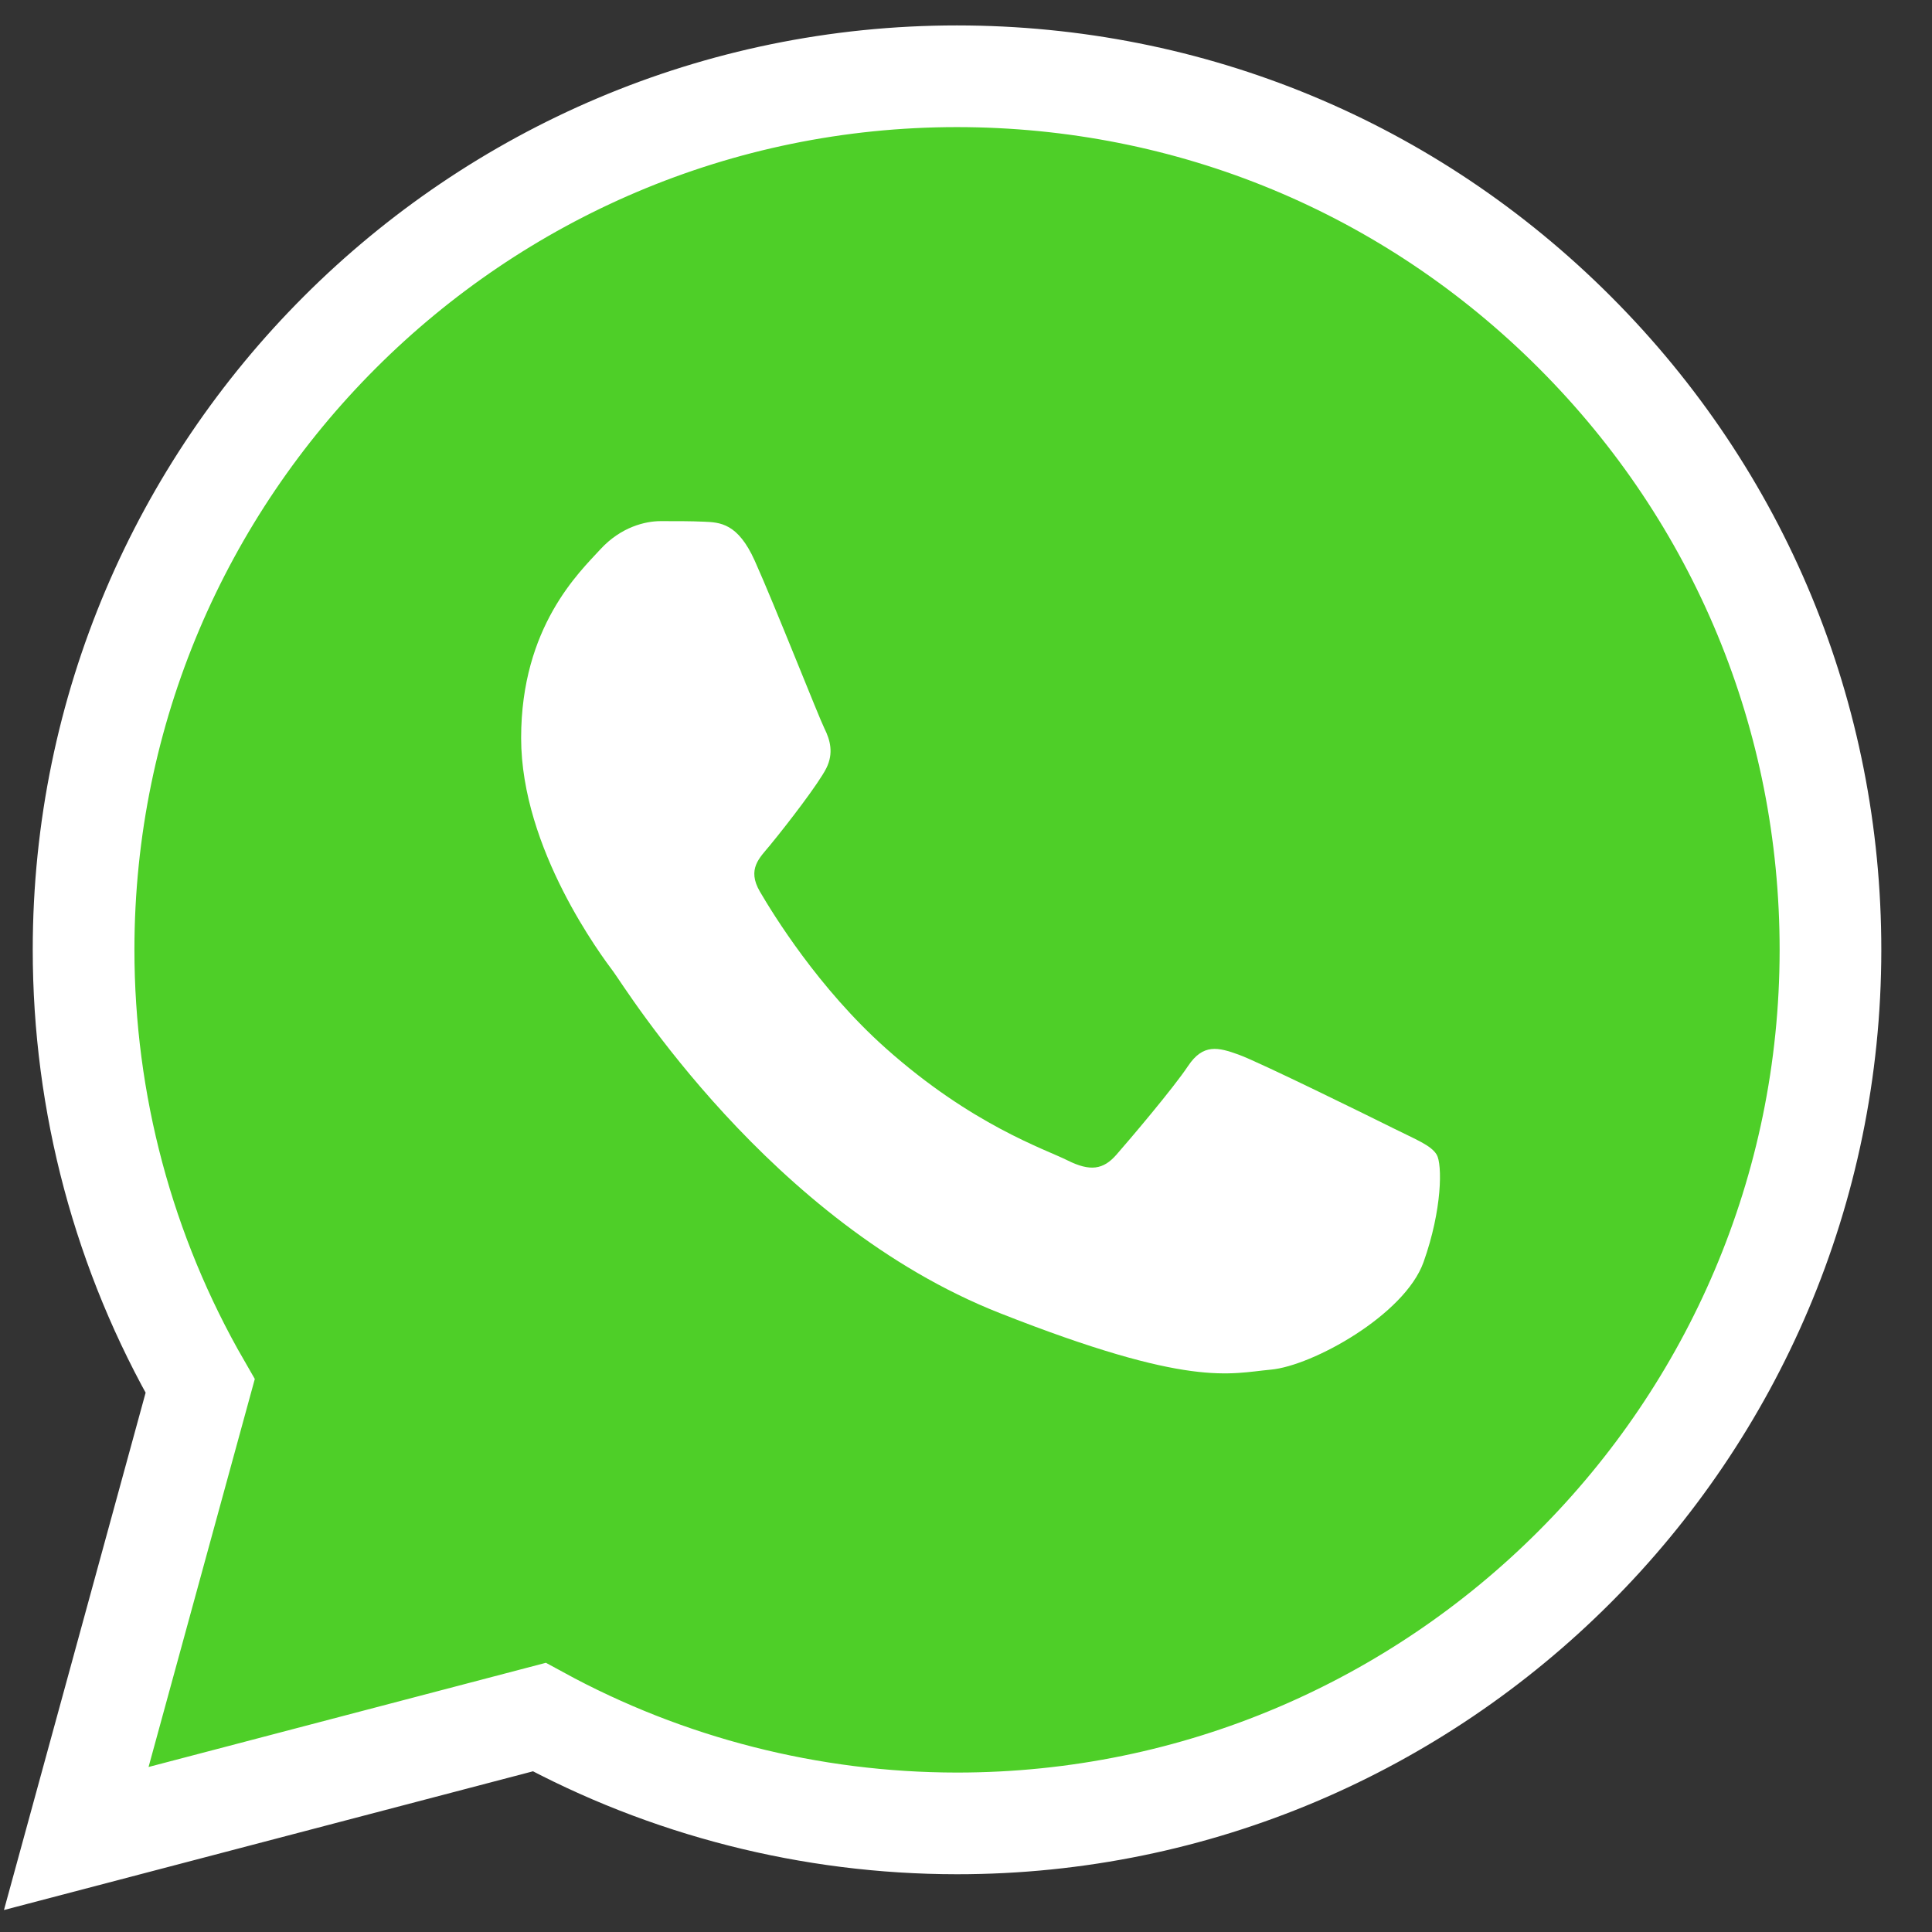
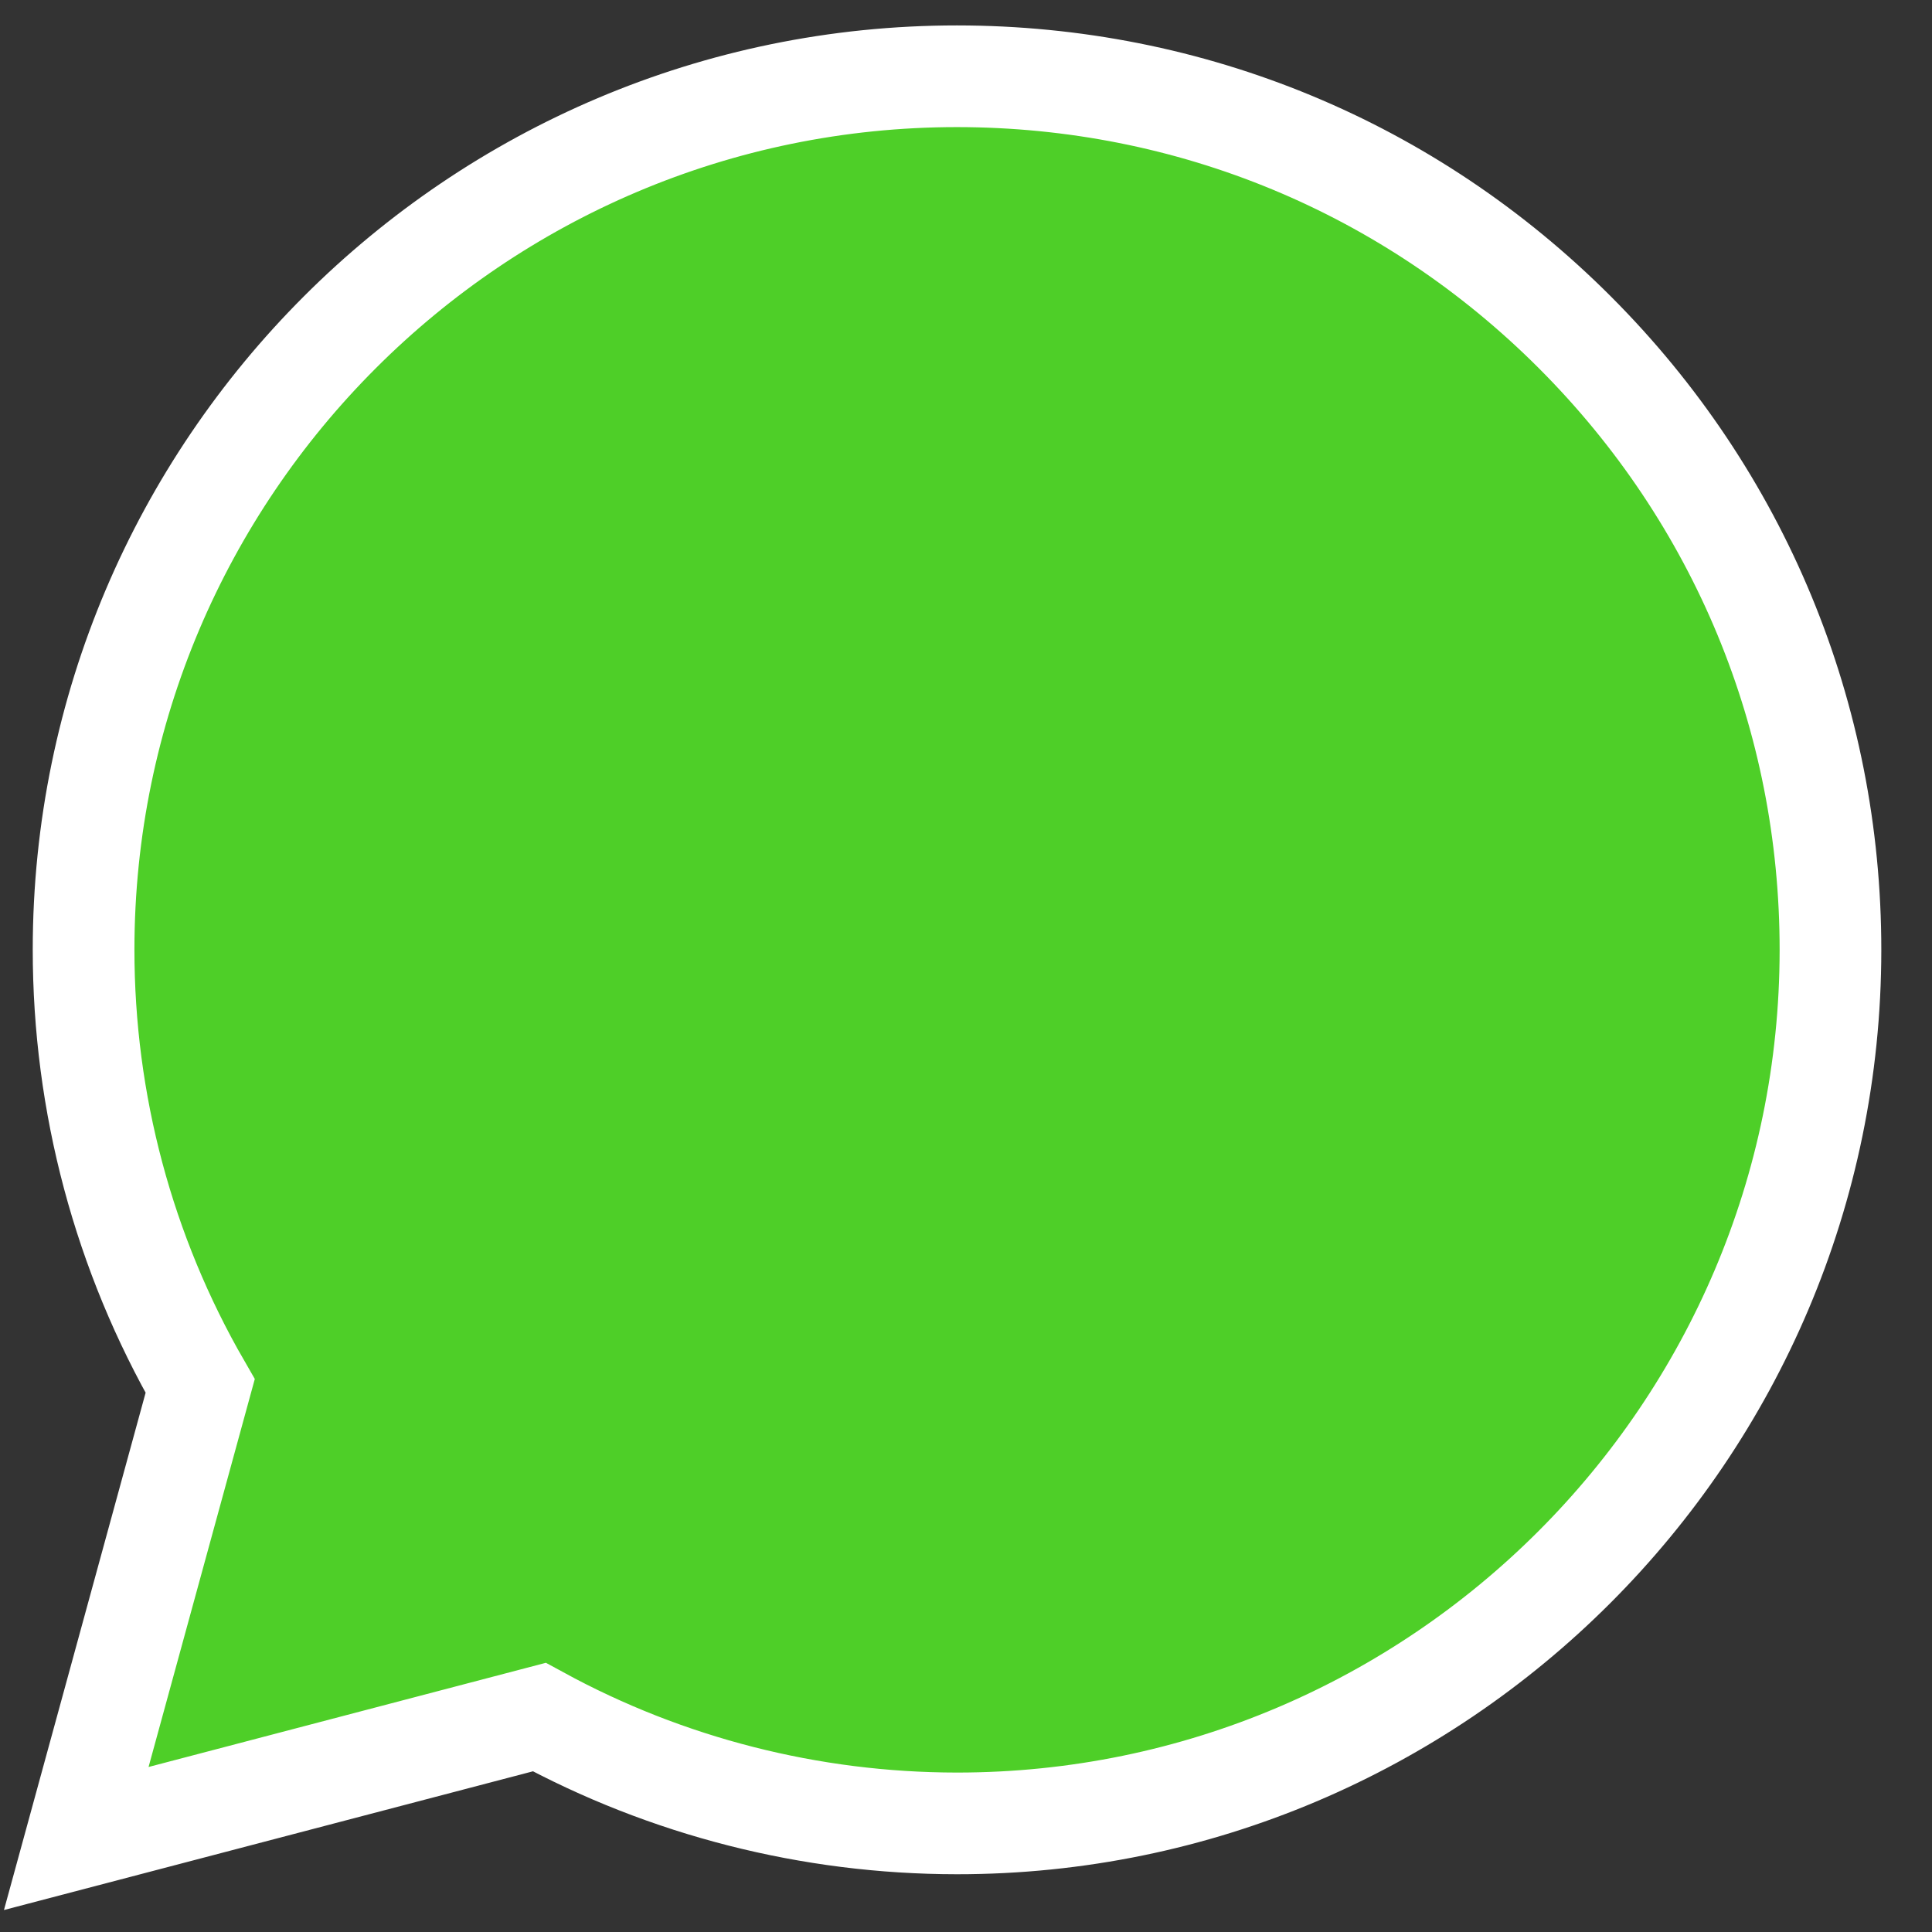
<svg xmlns="http://www.w3.org/2000/svg" width="38" height="38" viewBox="0 0 38 38" fill="none">
  <rect x="0" y="0" width="38" height="38" fill="#333333" stroke="none" />
-   <path fill-rule="evenodd" clip-rule="evenodd" d="M1.5 36.161L3.937 27.261C2.434 24.656 1.643 21.701 1.644 18.674C1.648 9.204 9.354 1.5 18.823 1.5C23.419 1.502 27.733 3.291 30.976 6.537C34.22 9.784 36.005 14.099 36.003 18.688C35.999 28.158 28.292 35.864 18.824 35.864C18.823 35.864 18.825 35.864 18.824 35.864H18.817C15.942 35.862 13.116 35.141 10.607 33.773L1.5 36.161Z" fill="#4ECF28" stroke="white" stroke-width="2" />
-   <path fill-rule="evenodd" clip-rule="evenodd" d="M14.845 11.029C14.512 10.288 14.161 10.274 13.844 10.261C13.585 10.249 13.288 10.25 12.992 10.25C12.696 10.25 12.214 10.362 11.807 10.806C11.399 11.251 10.25 12.327 10.25 14.515C10.25 16.703 11.844 18.817 12.066 19.114C12.288 19.411 15.142 24.044 19.662 25.826C23.418 27.308 24.182 27.013 24.997 26.939C25.813 26.865 27.628 25.863 27.999 24.825C28.369 23.787 28.369 22.897 28.258 22.711C28.147 22.526 27.85 22.414 27.406 22.192C26.961 21.97 24.775 20.894 24.367 20.745C23.96 20.597 23.663 20.523 23.367 20.968C23.07 21.413 22.219 22.414 21.959 22.711C21.7 23.008 21.44 23.045 20.996 22.823C20.551 22.6 19.119 22.13 17.42 20.616C16.098 19.437 15.206 17.981 14.946 17.536C14.687 17.092 14.942 16.872 15.142 16.629C15.501 16.192 16.105 15.405 16.253 15.109C16.401 14.812 16.327 14.552 16.216 14.329C16.105 14.107 15.24 11.908 14.845 11.029Z" fill="white" />
+   <path fill-rule="evenodd" clip-rule="evenodd" d="M1.5 36.161L3.937 27.261C2.434 24.656 1.643 21.701 1.644 18.674C1.648 9.204 9.354 1.5 18.823 1.5C23.419 1.502 27.733 3.291 30.976 6.537C34.22 9.784 36.005 14.099 36.003 18.688C35.999 28.158 28.292 35.864 18.824 35.864C18.823 35.864 18.825 35.864 18.824 35.864H18.817C15.942 35.862 13.116 35.141 10.607 33.773Z" fill="#4ECF28" stroke="white" stroke-width="2" />
</svg>